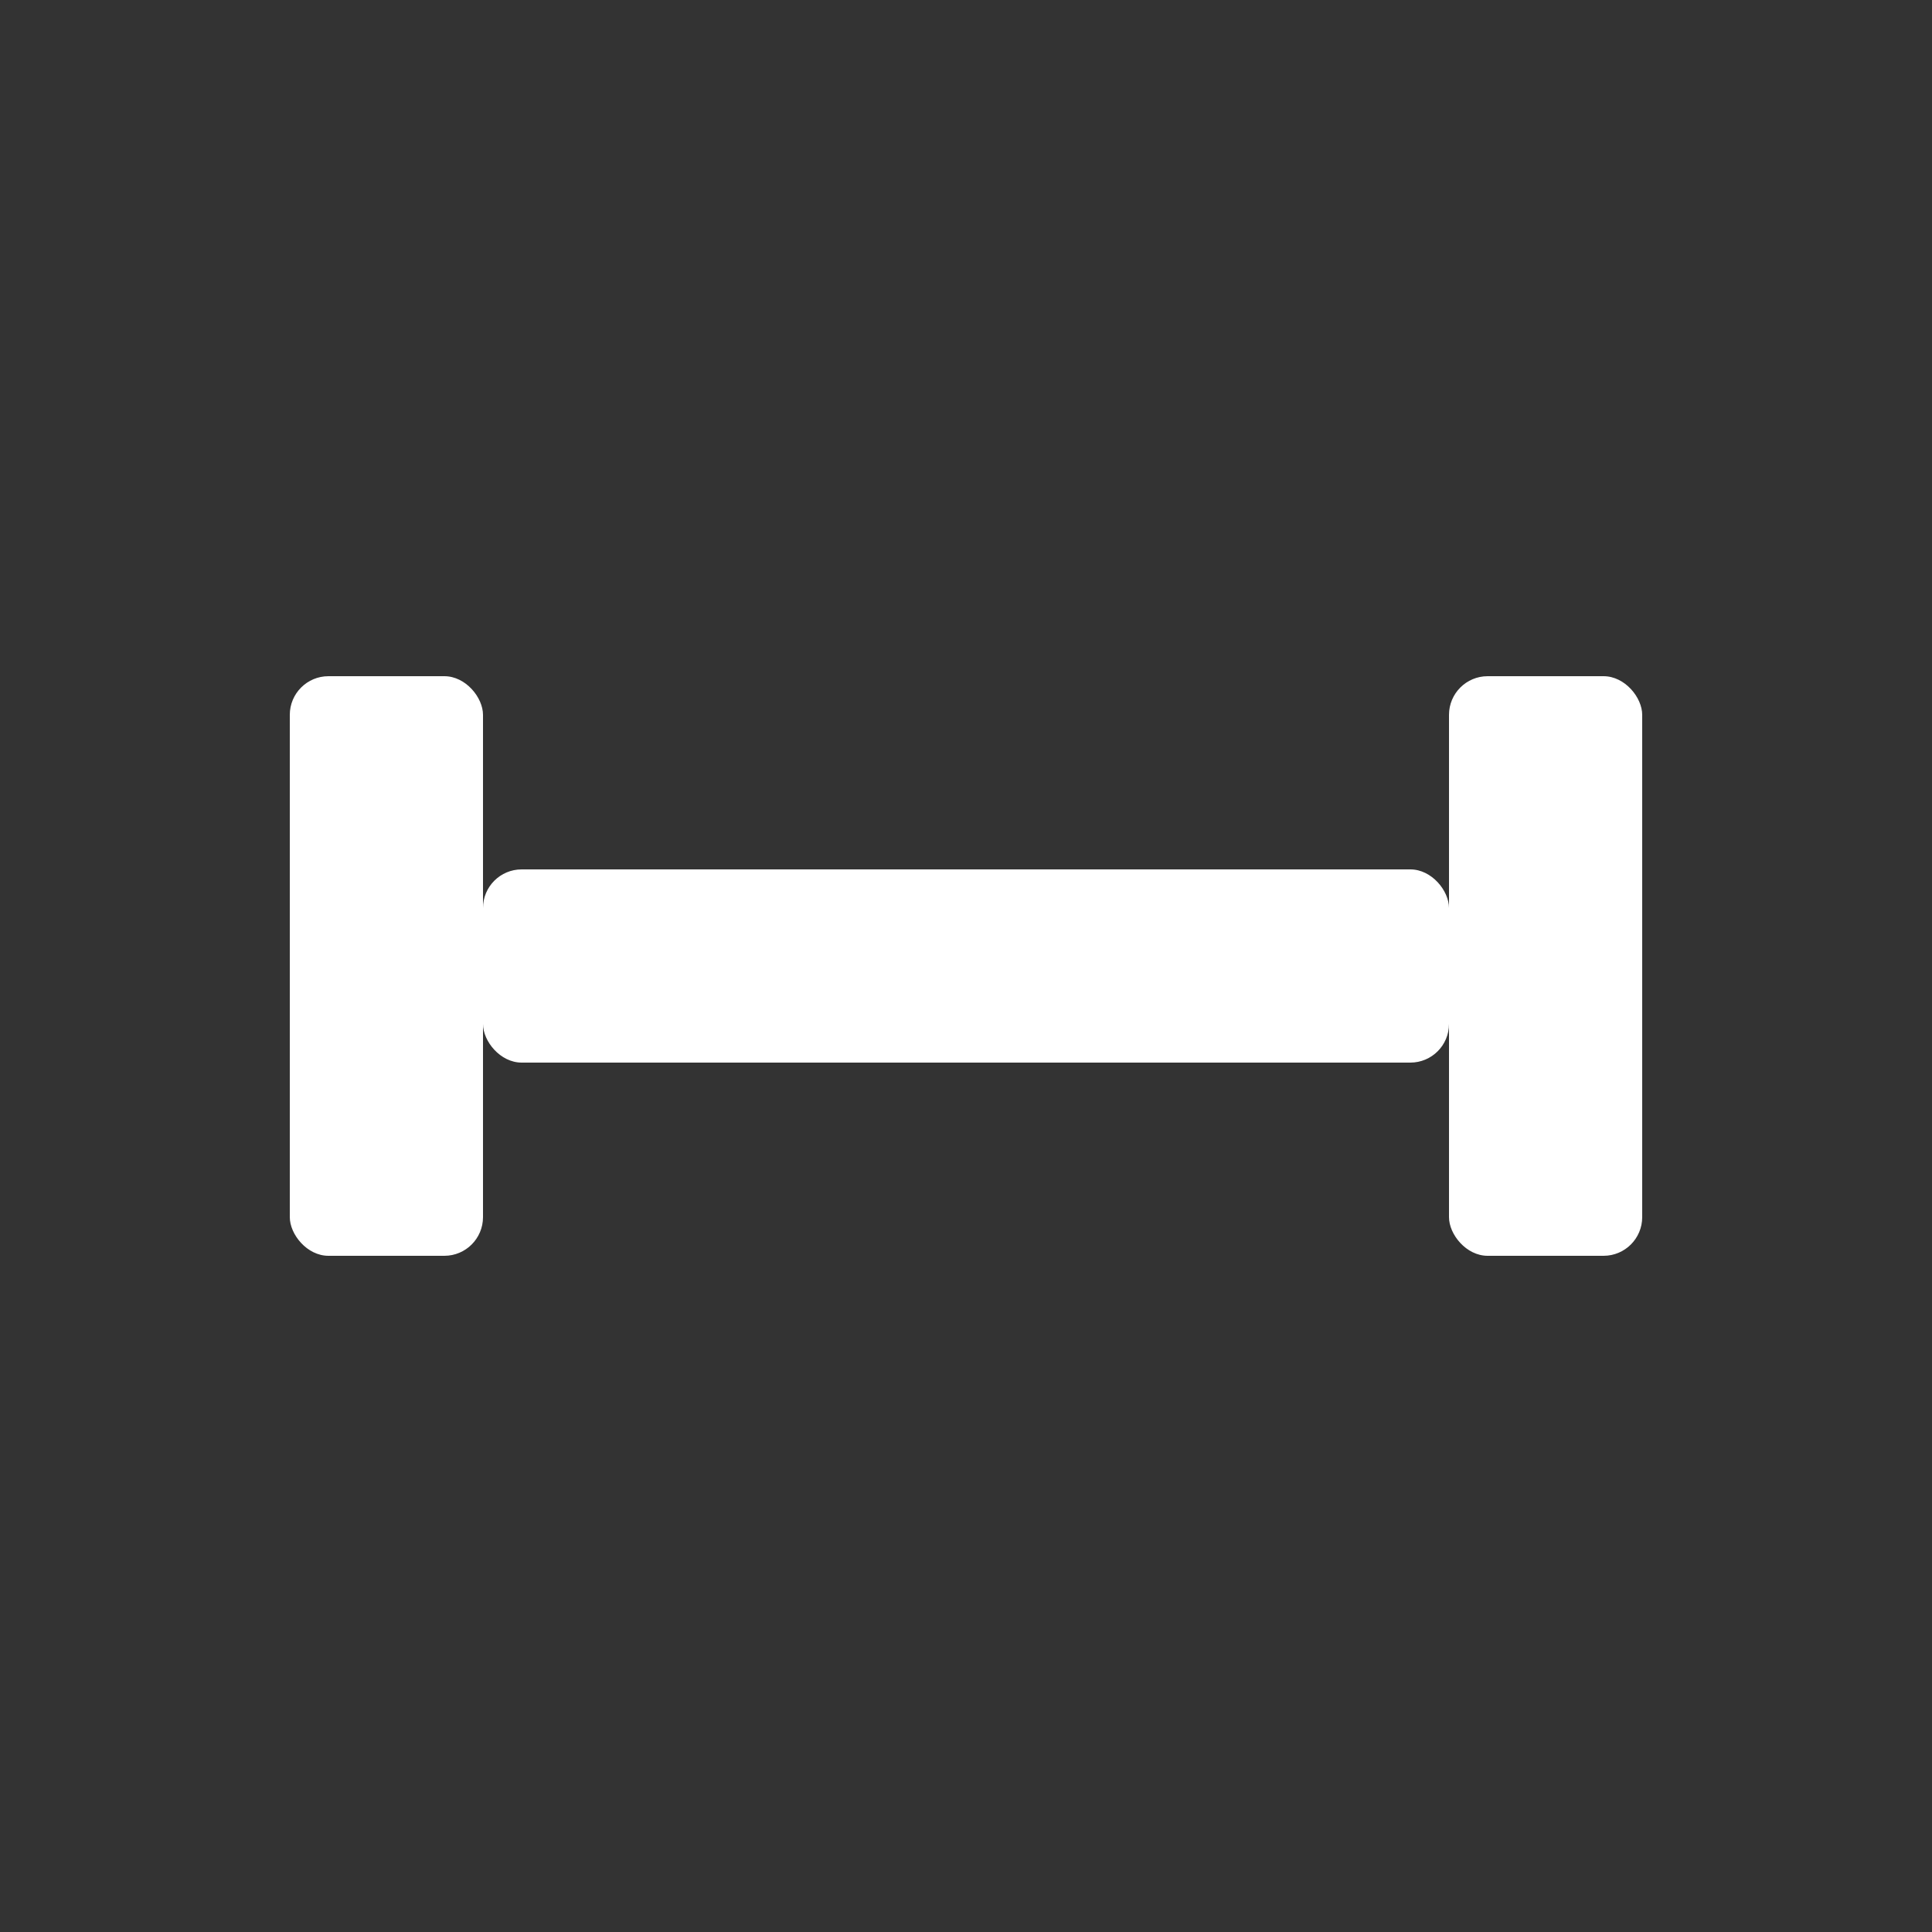
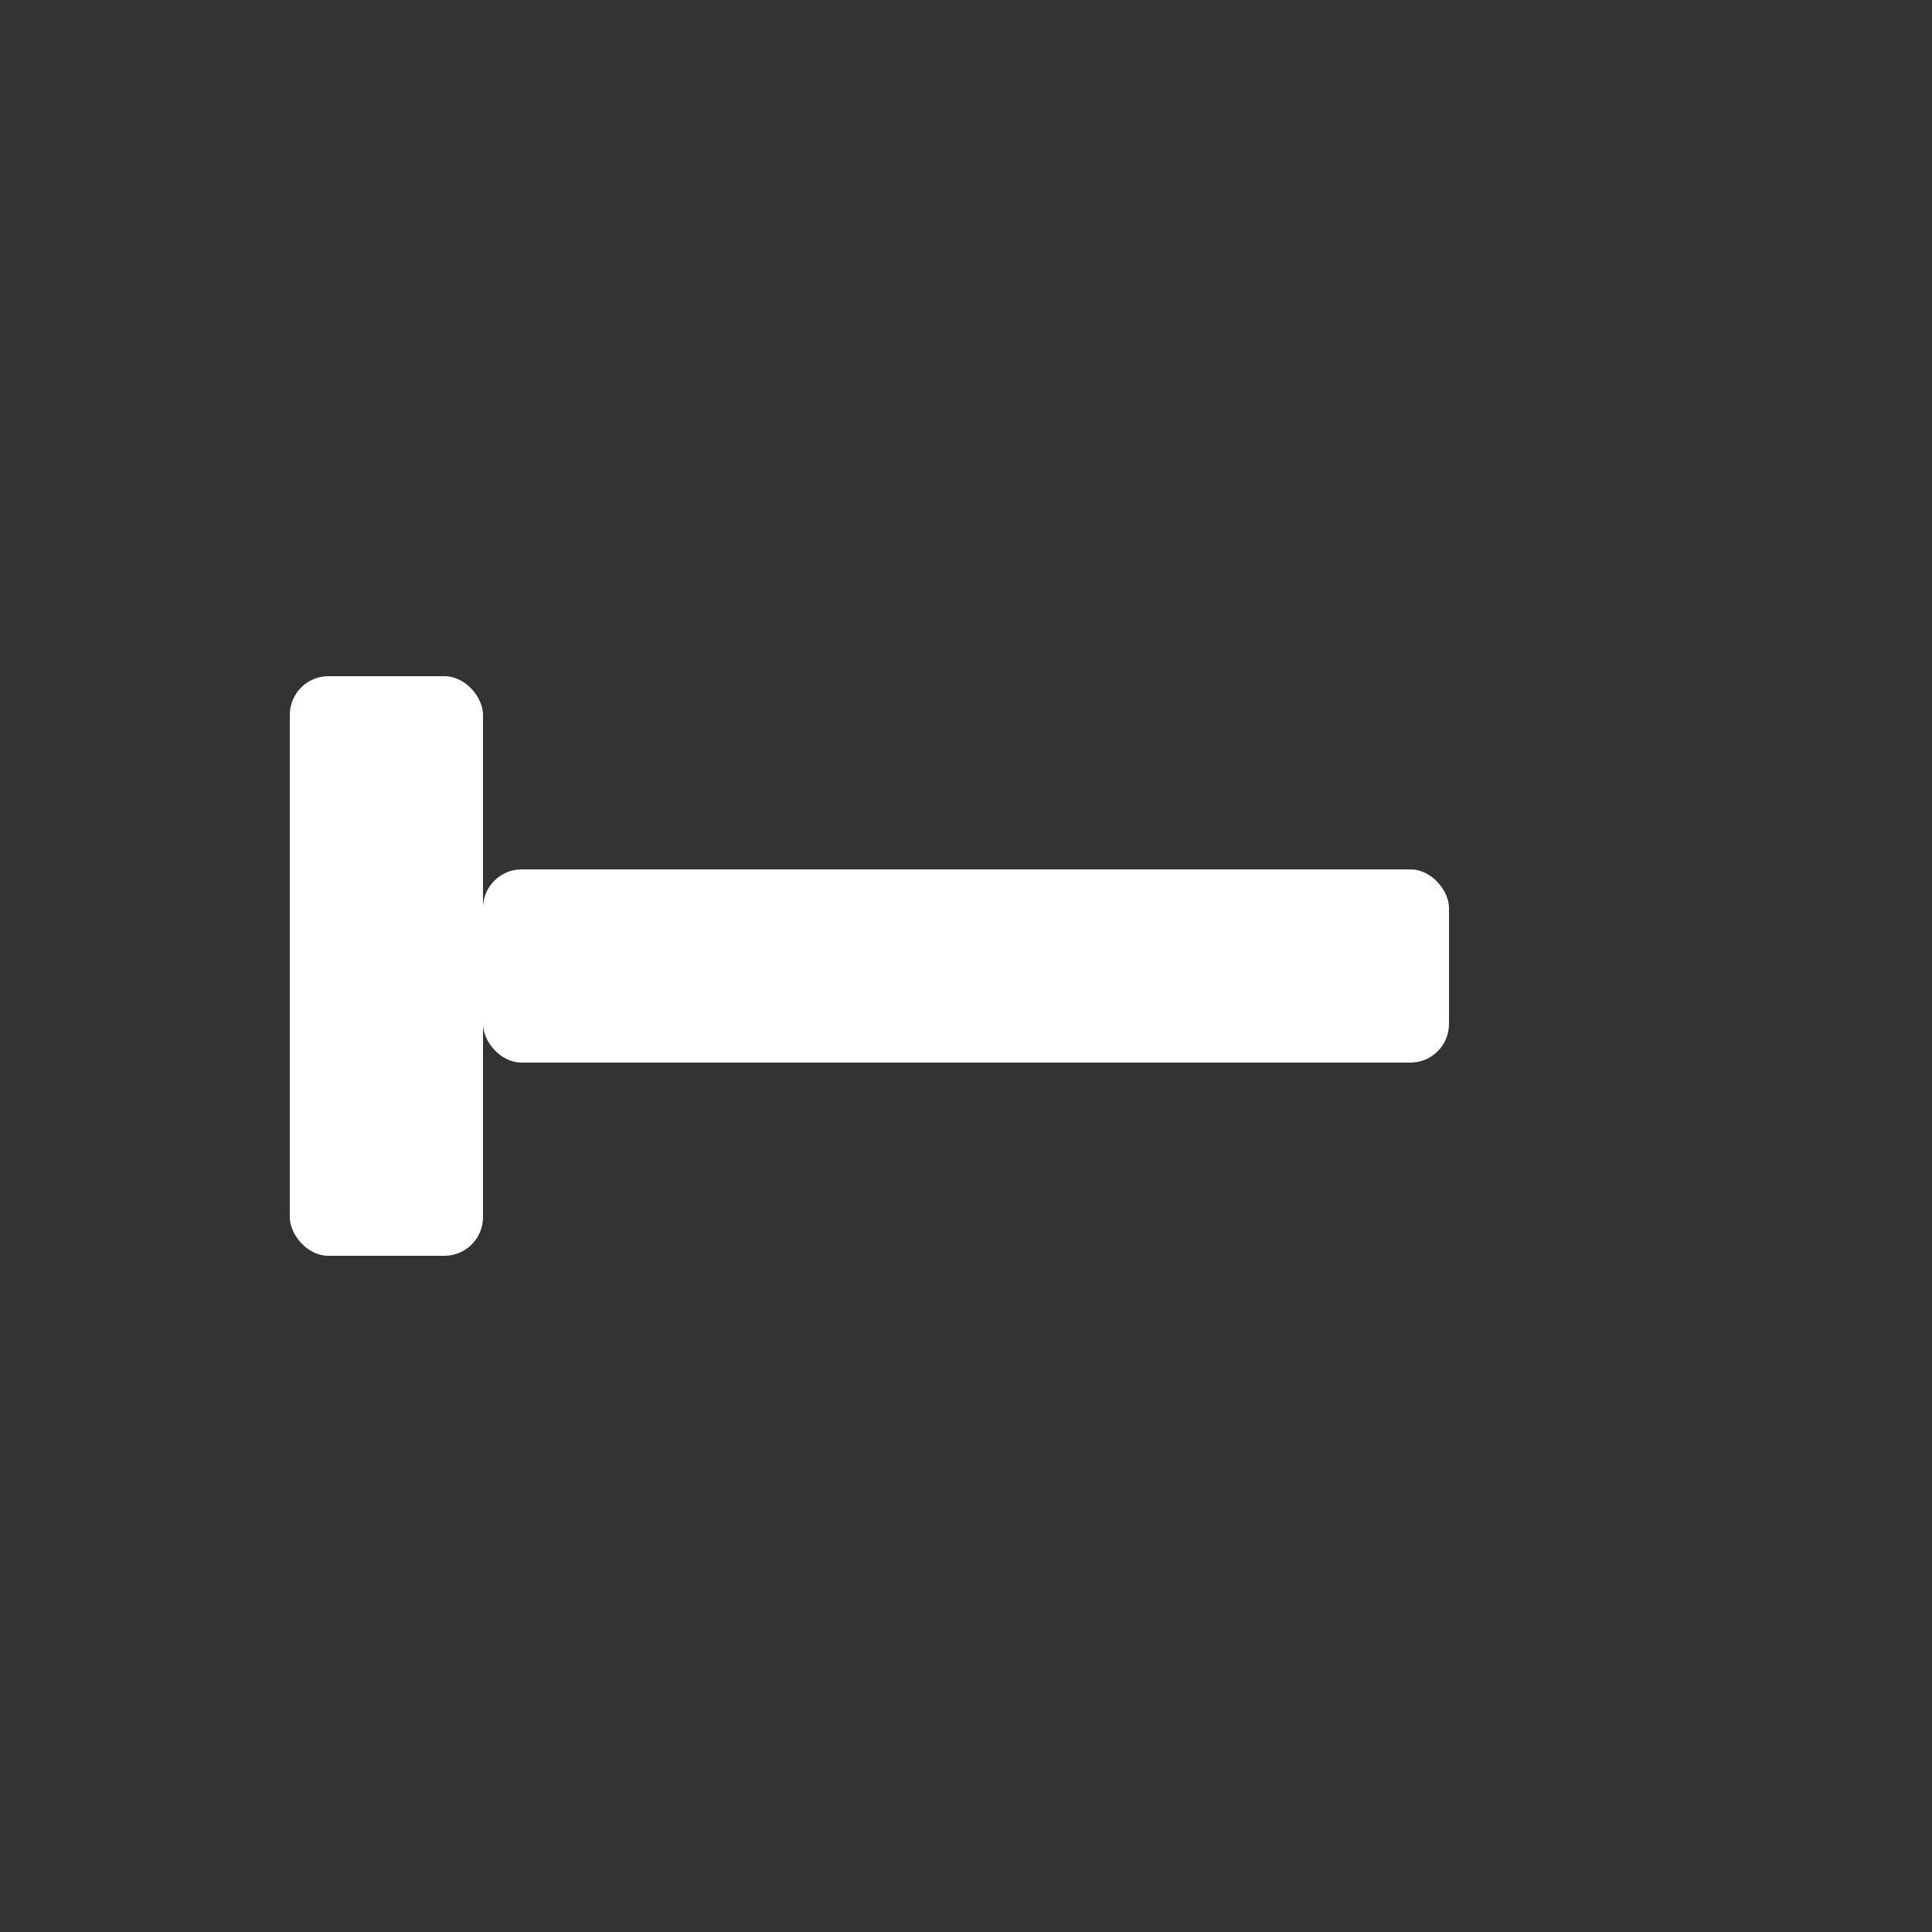
<svg xmlns="http://www.w3.org/2000/svg" width="100" height="100" viewBox="0 0 100 100">
  <rect width="100" height="100" fill="#333333" />
  <rect x="25" y="45" width="50" height="10" rx="2" fill="#FFFFFF" />
  <rect x="15" y="35" width="10" height="30" rx="2" fill="#FFFFFF" />
-   <rect x="75" y="35" width="10" height="30" rx="2" fill="#FFFFFF" />
</svg>